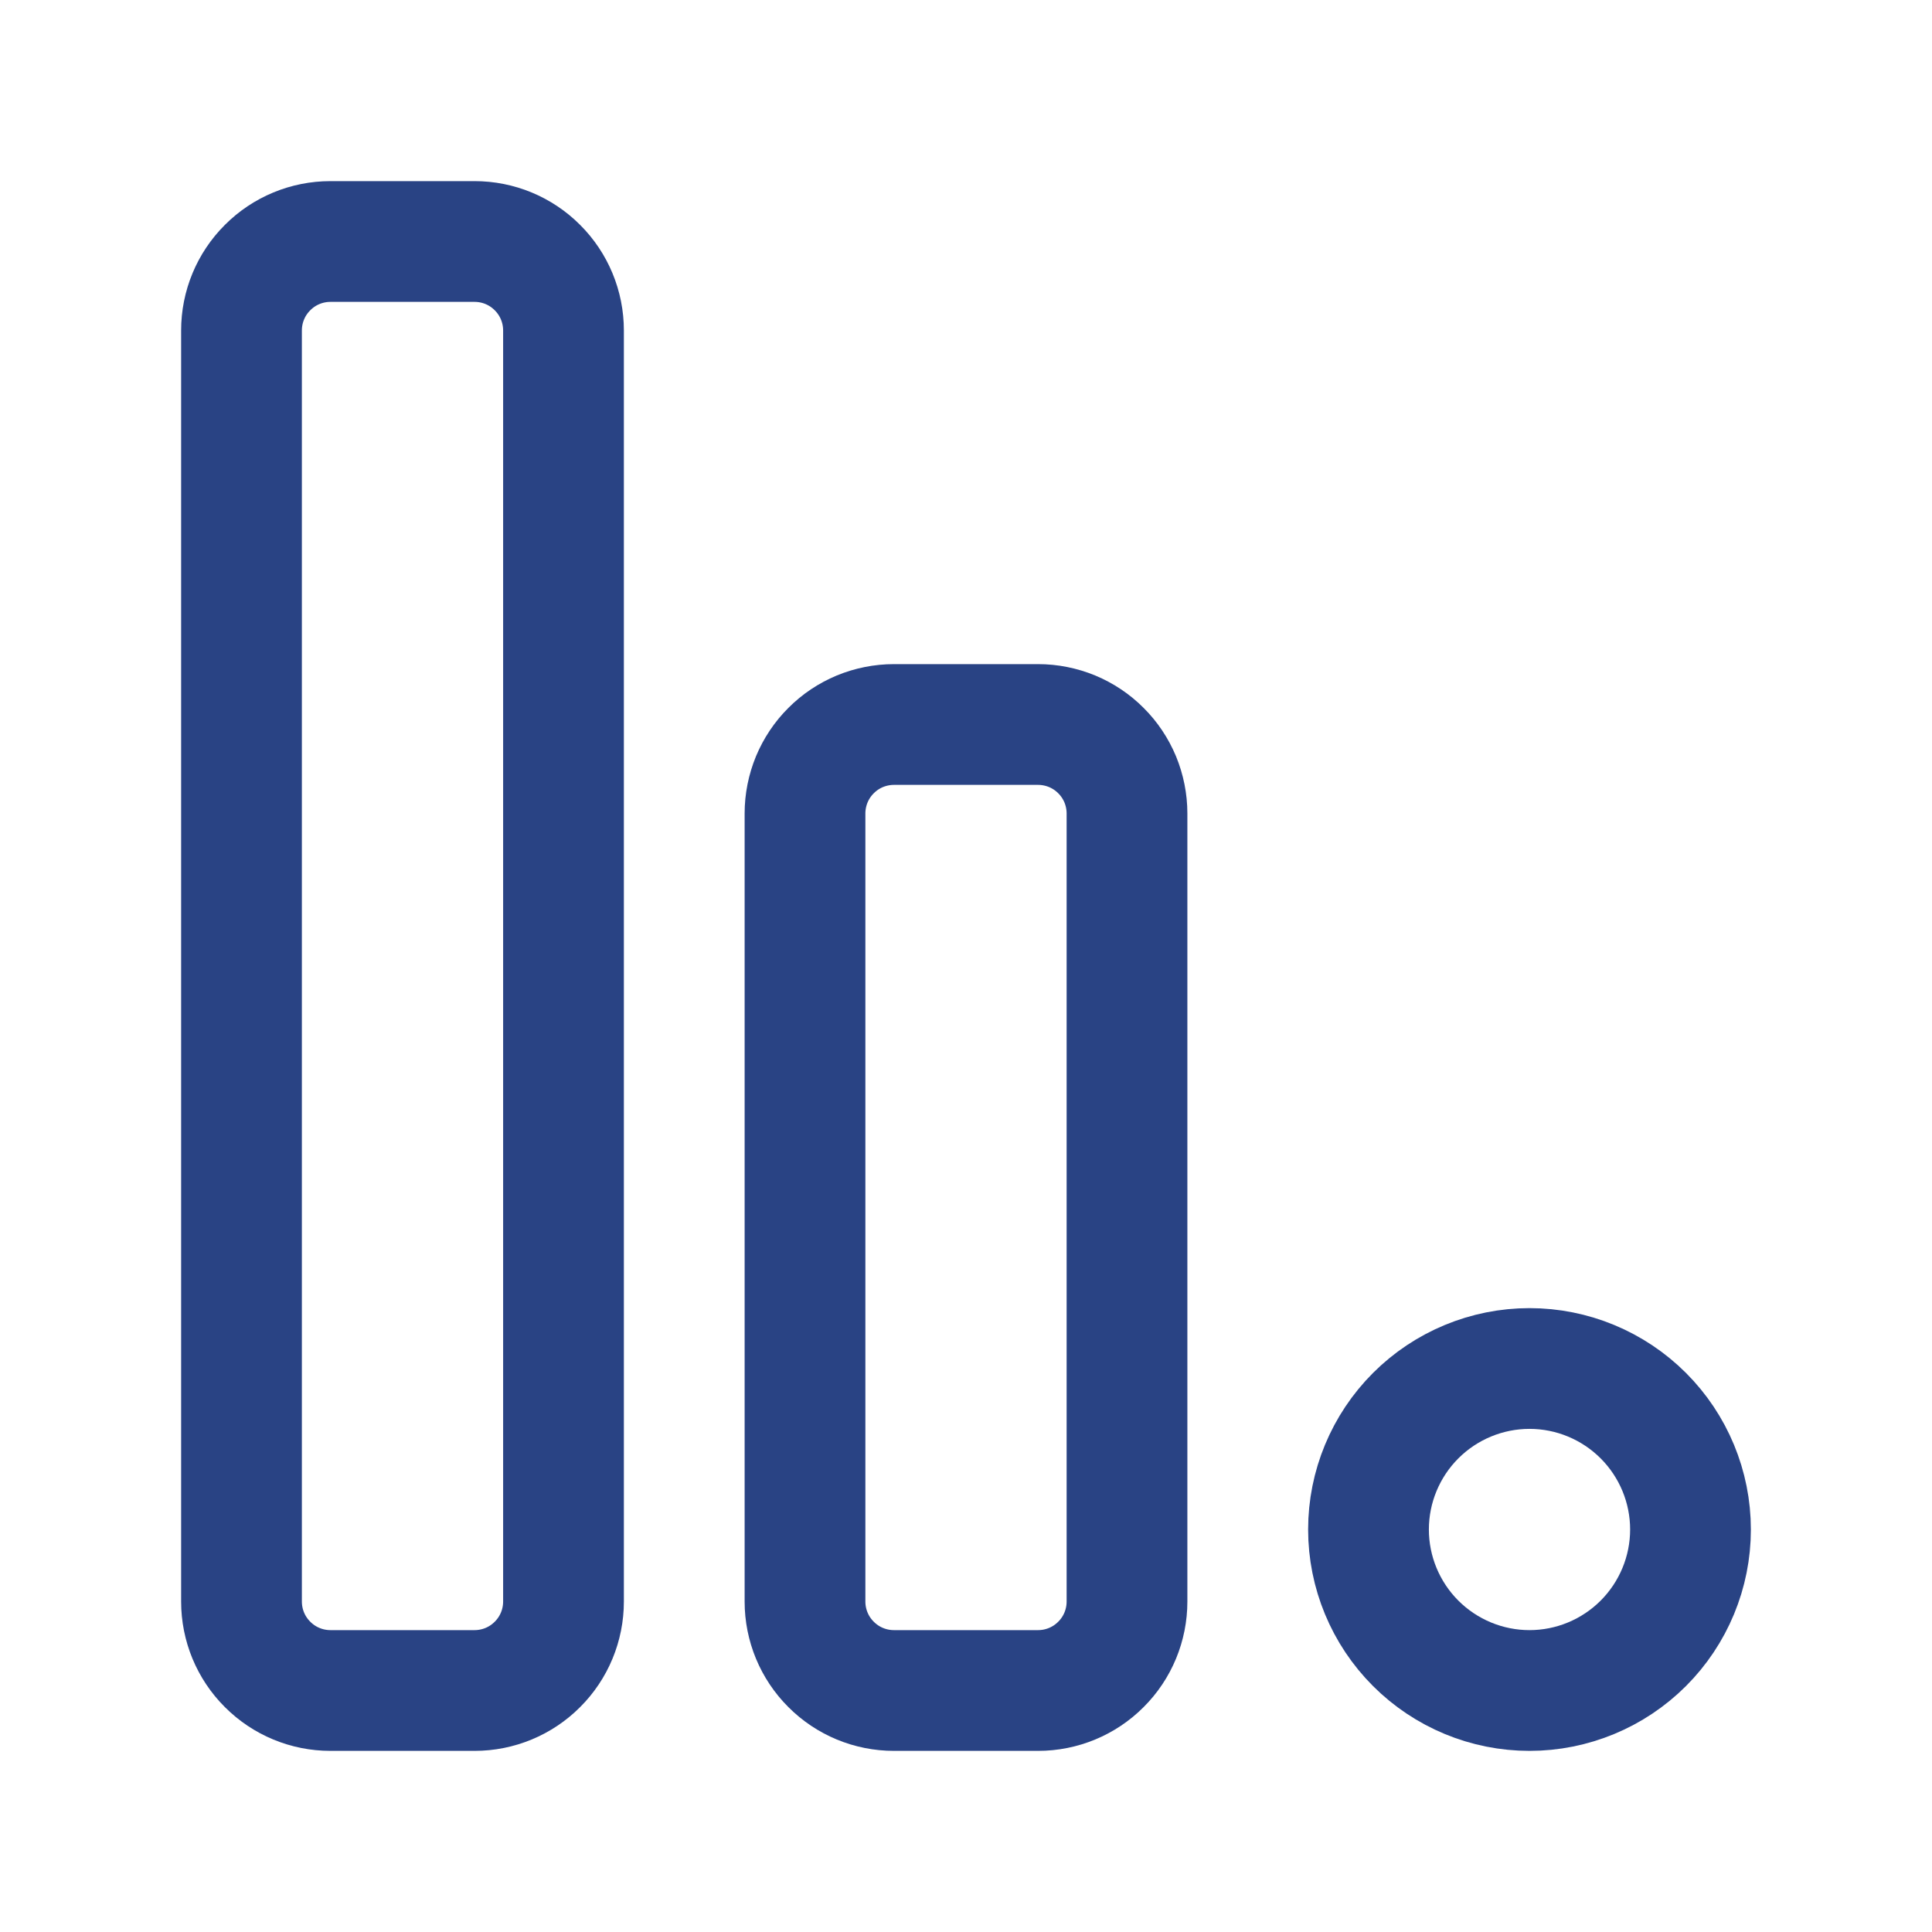
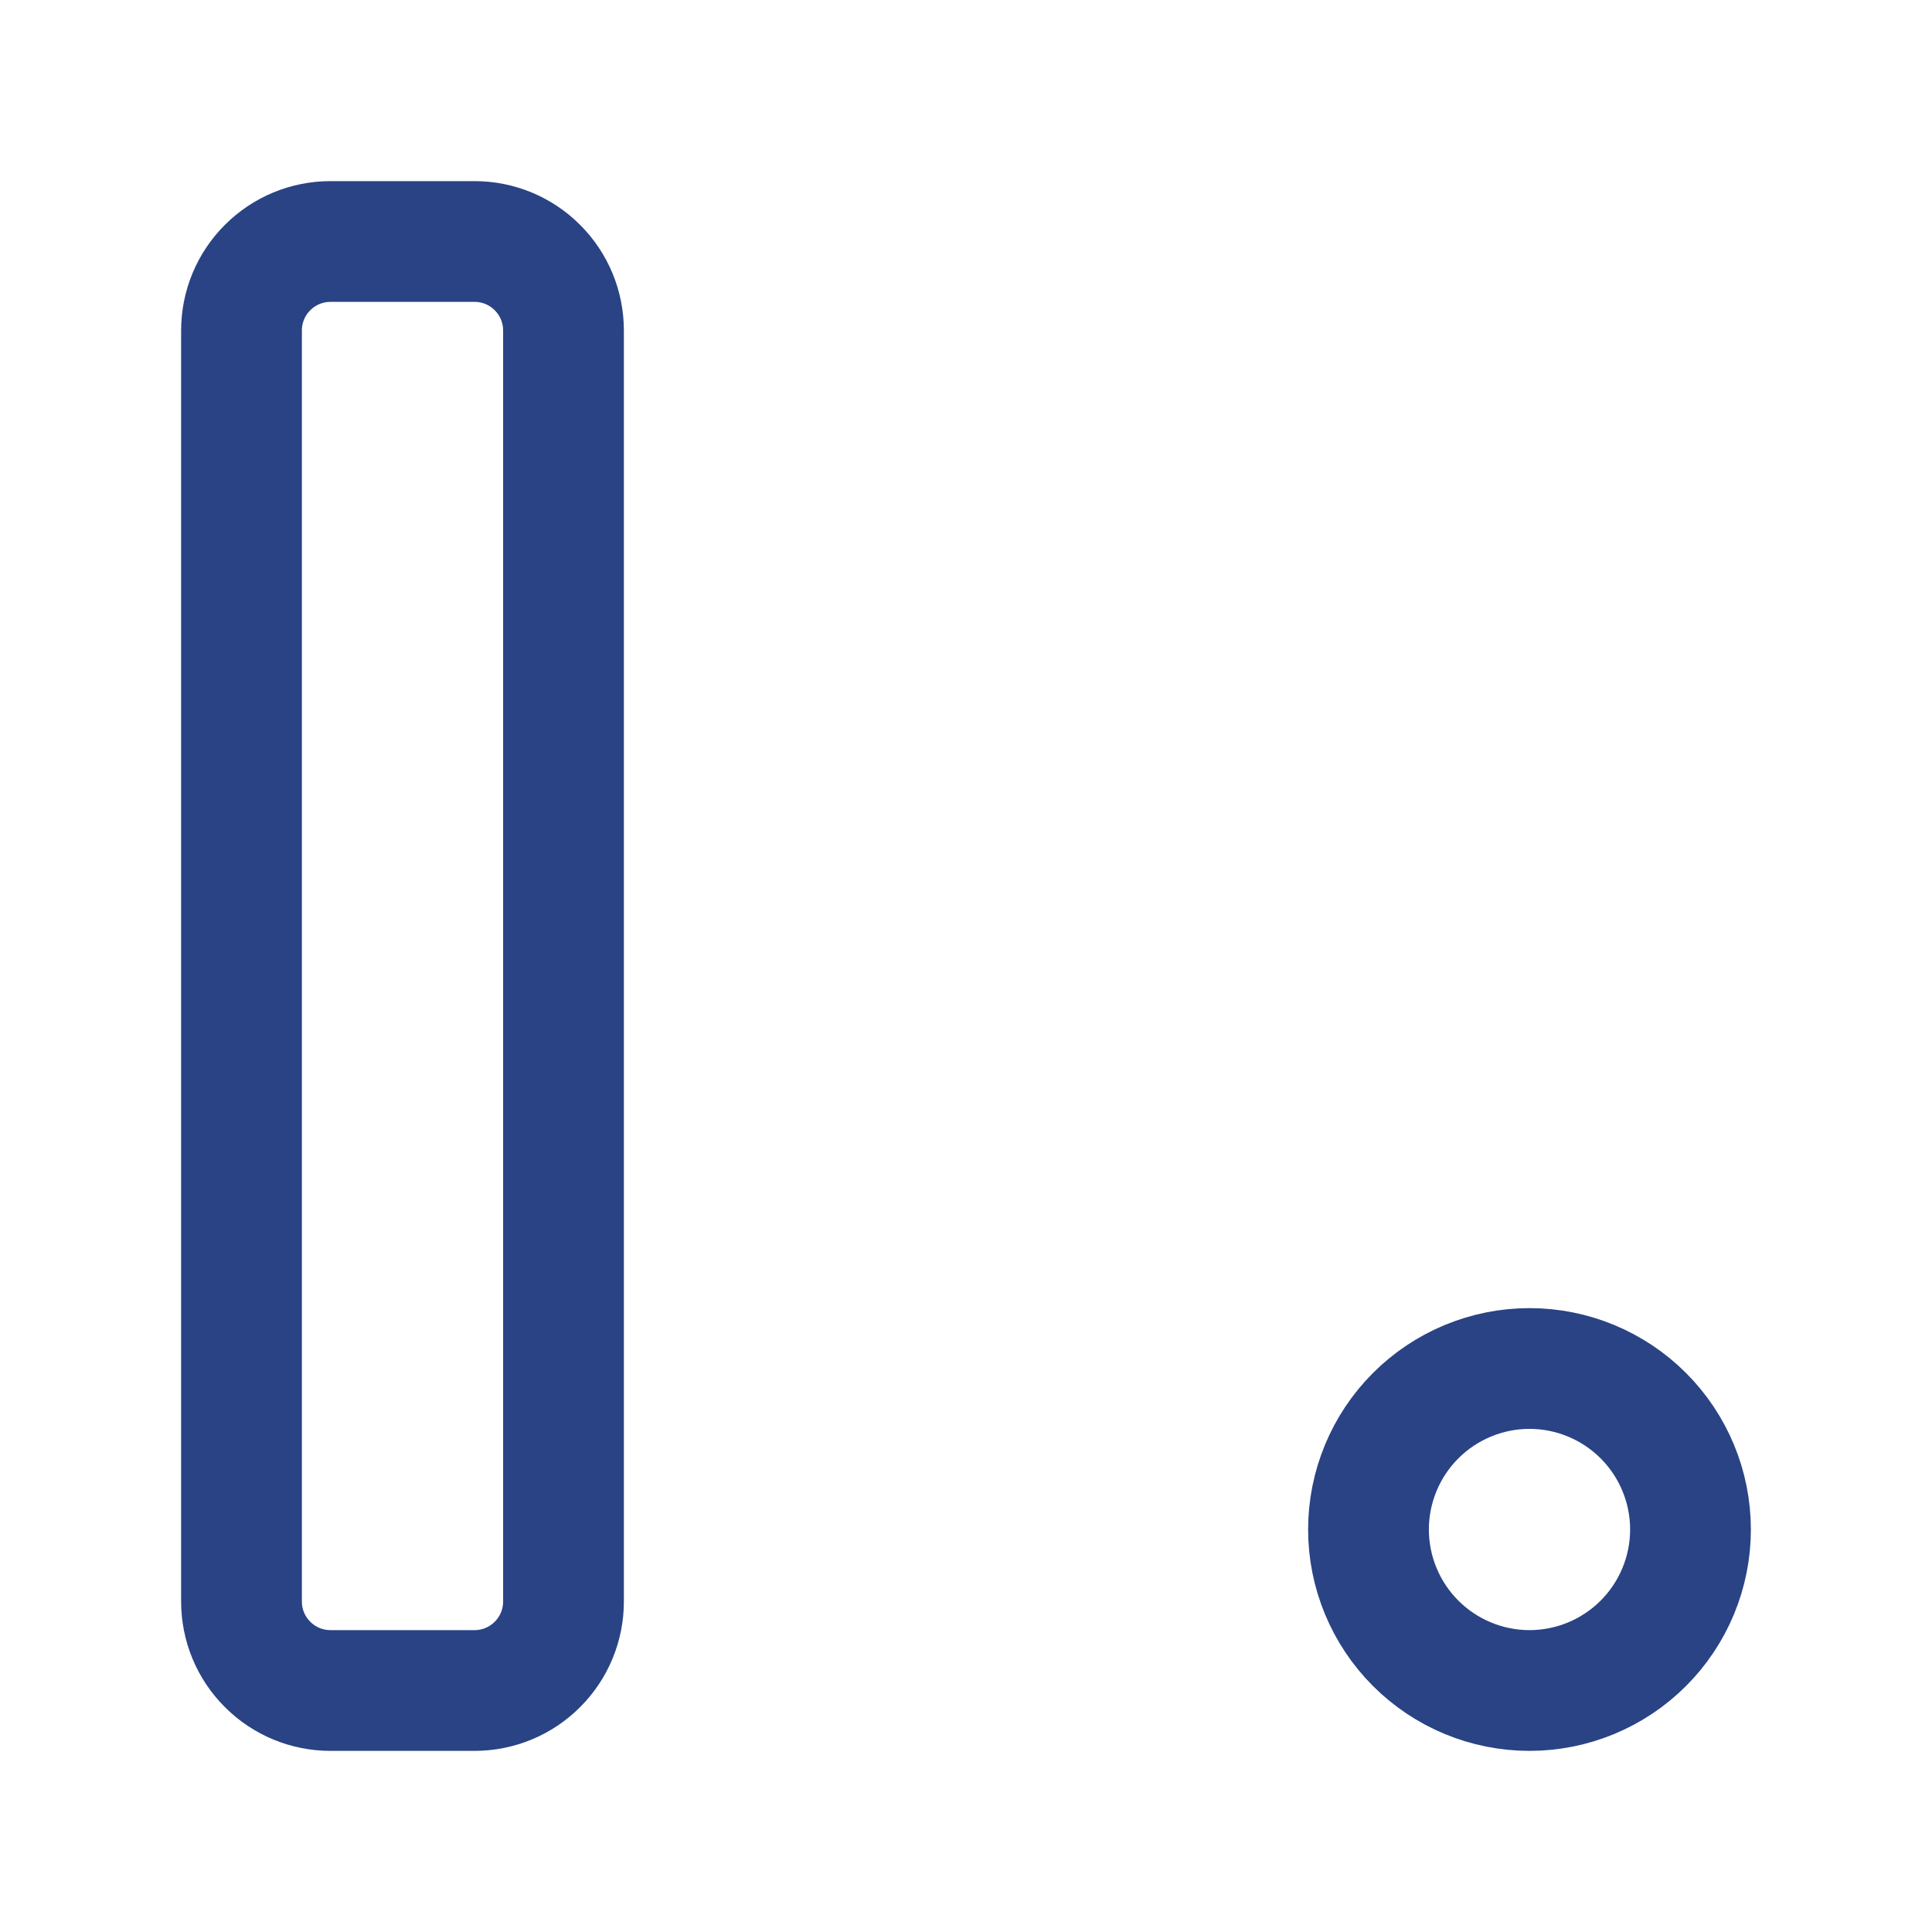
<svg xmlns="http://www.w3.org/2000/svg" width="24" height="24" viewBox="0 0 24 24" fill="none">
-   <path d="M14 10.105C14 9.96 13.971 9.816 13.916 9.682C13.86 9.548 13.779 9.426 13.676 9.324C13.574 9.221 13.452 9.14 13.318 9.084C13.184 9.029 13.04 9 12.895 9H11.105C10.96 9 10.816 9.029 10.682 9.084C10.548 9.14 10.426 9.221 10.324 9.324C10.221 9.426 10.14 9.548 10.084 9.682C10.029 9.816 10 9.96 10 10.105V19.895C10 20.188 10.116 20.469 10.324 20.676C10.531 20.884 10.812 21 11.105 21H12.895C13.188 21 13.469 20.884 13.676 20.676C13.884 20.469 14 20.188 14 19.895V10.105Z" stroke="#294384" stroke-width="1.5" stroke-linecap="round" stroke-linejoin="round" />
  <path d="M7 4.105C7 3.812 6.884 3.531 6.676 3.324C6.469 3.116 6.188 3 5.895 3H4.105C3.812 3 3.531 3.116 3.324 3.324C3.116 3.531 3 3.812 3 4.105V19.895C3 20.188 3.116 20.469 3.324 20.676C3.531 20.884 3.812 21 4.105 21H5.895C6.188 21 6.469 20.884 6.676 20.676C6.884 20.469 7 20.188 7 19.895V4.105Z" stroke="#294384" stroke-width="1.5" stroke-linecap="round" stroke-linejoin="round" />
  <path d="M21 19C21 19.53 20.789 20.039 20.414 20.414C20.039 20.789 19.53 21 19 21C18.47 21 17.961 20.789 17.586 20.414C17.211 20.039 17 19.53 17 19C17 18.47 17.211 17.961 17.586 17.586C17.961 17.211 18.47 17 19 17C19.53 17 20.039 17.211 20.414 17.586C20.789 17.961 21 18.47 21 19Z" stroke="#294384" stroke-width="1.5" stroke-linecap="round" stroke-linejoin="round" />
</svg>